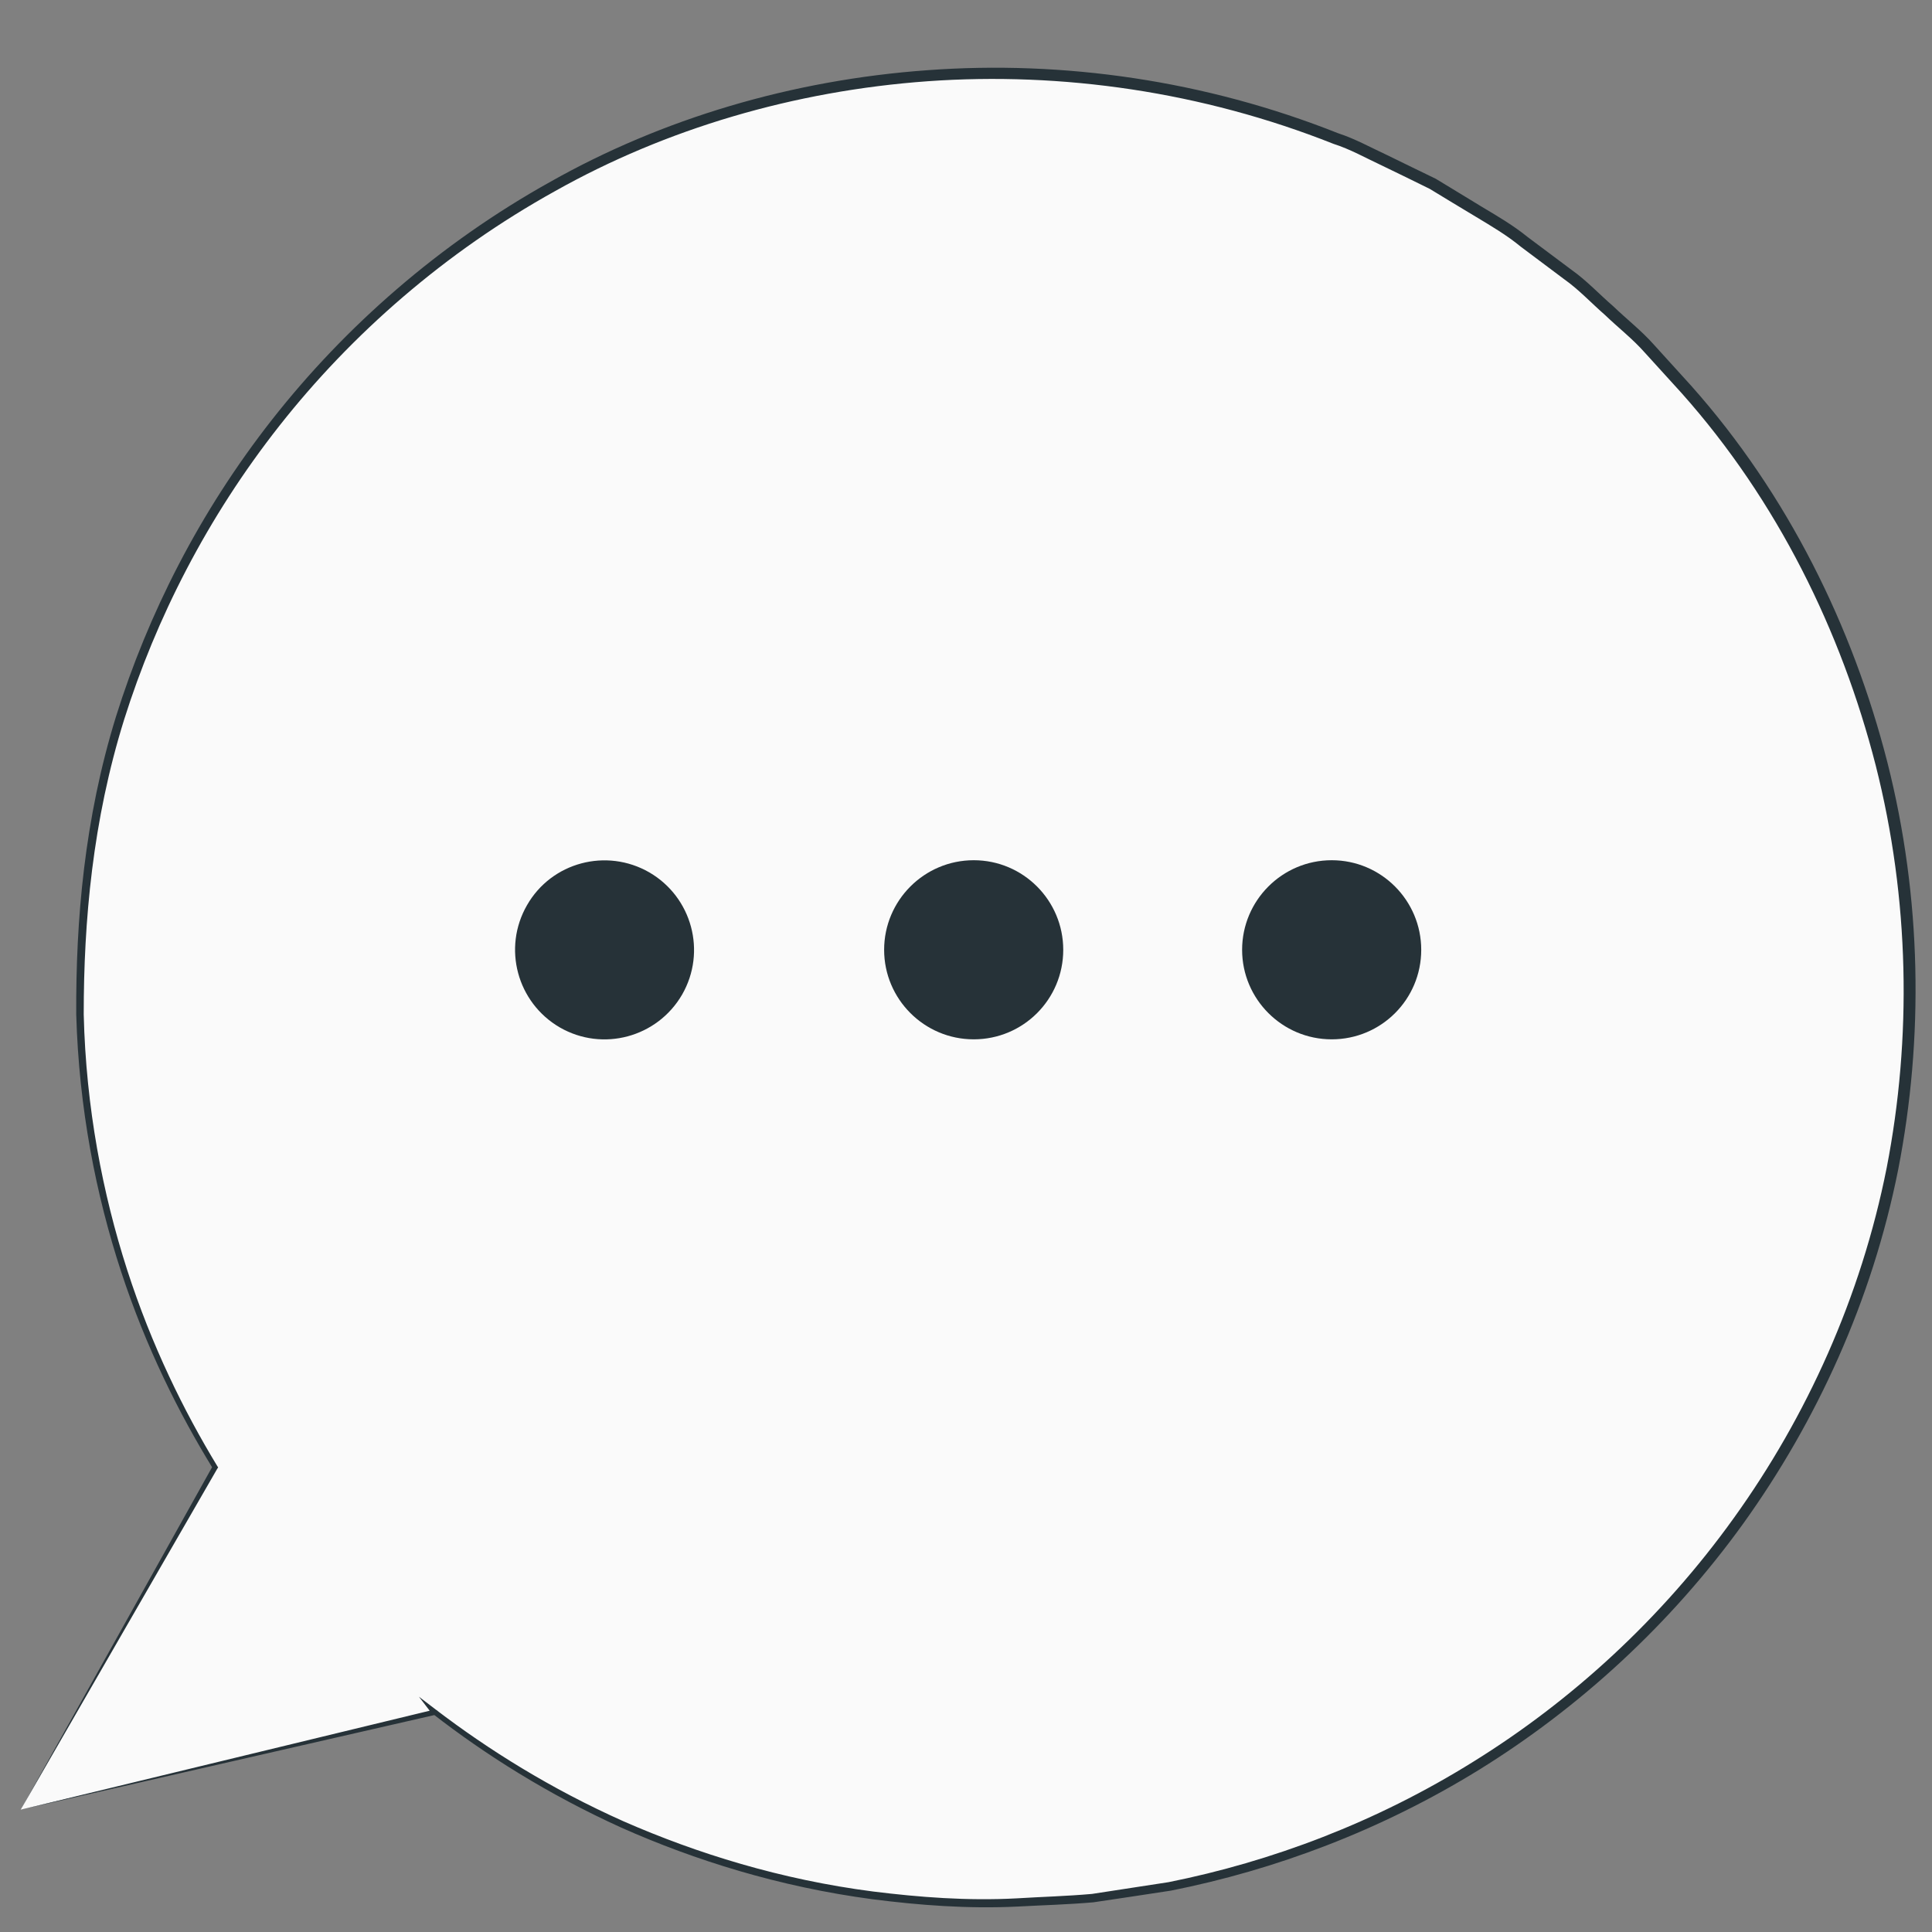
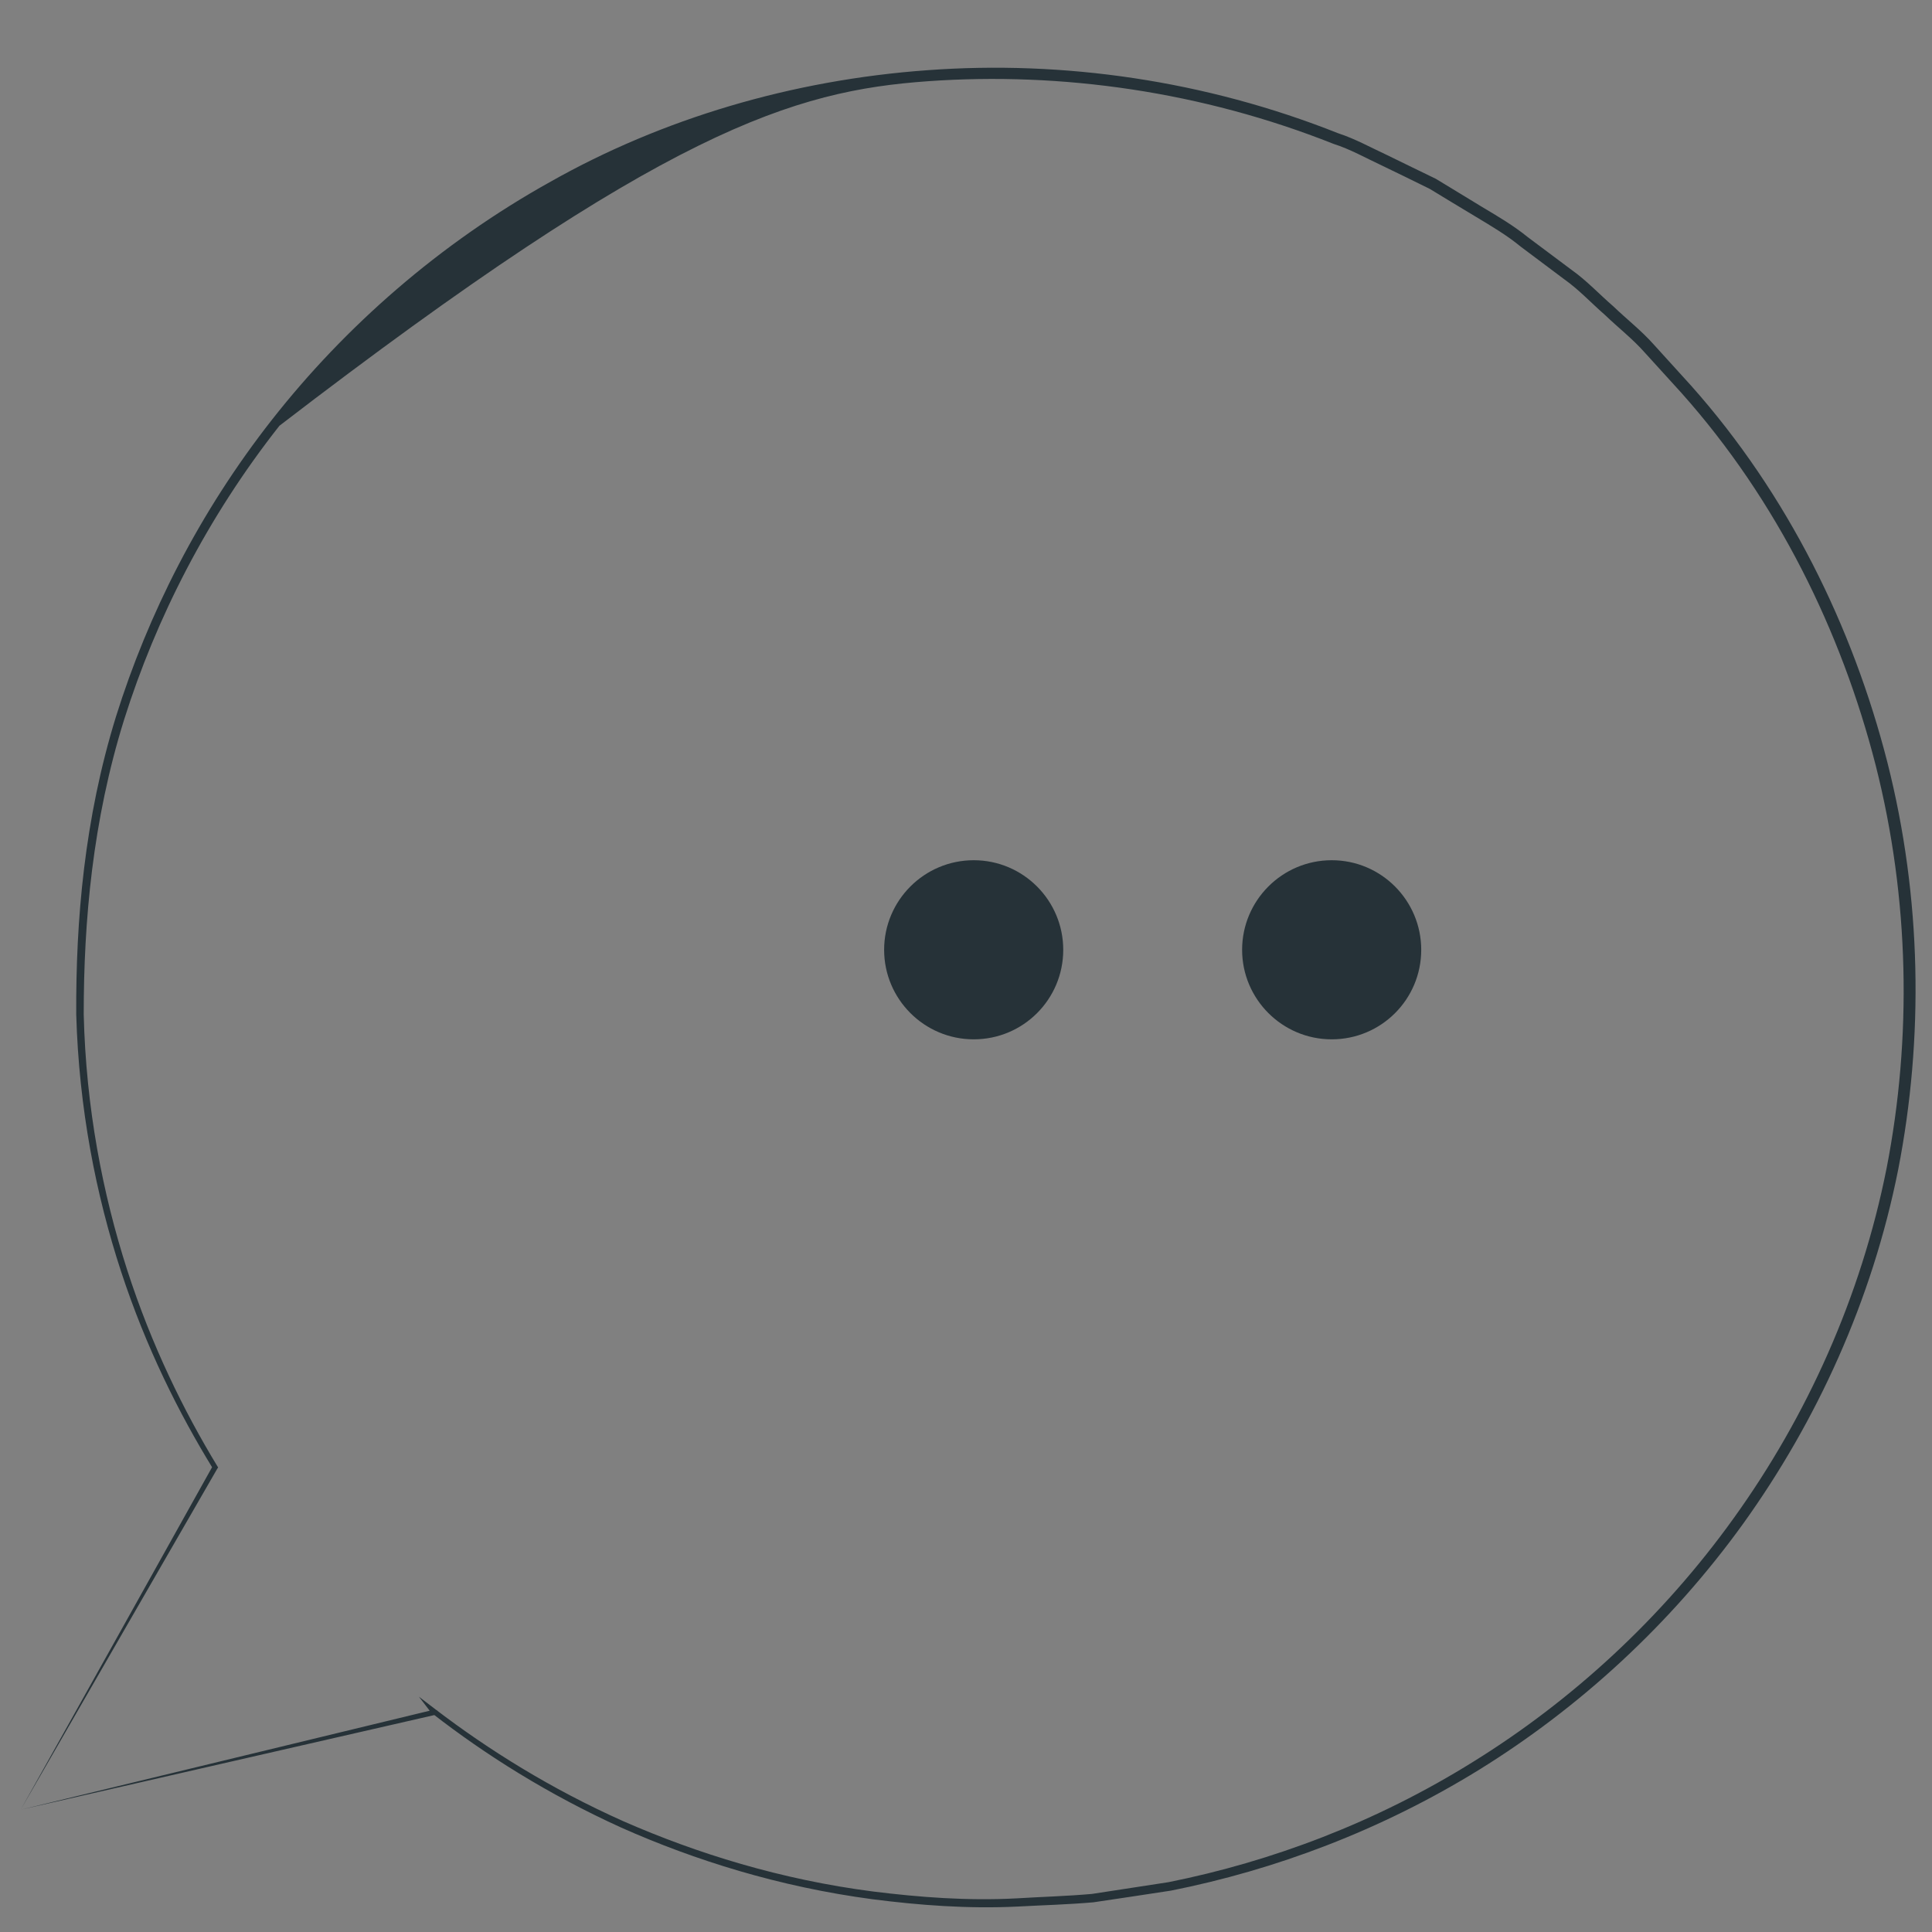
<svg xmlns="http://www.w3.org/2000/svg" width="24" height="24" viewBox="0 0 24 24" fill="none">
  <rect x="0" y="0" width="24" height="24" fill="#808080" stroke="none" />
-   <path d="M0.257 22.48L2.669 18.229C1.6 16.495 0.985 14.457 0.985 12.274C0.985 5.992 6.078 0.899 12.359 0.899C18.641 0.899 23.734 5.992 23.734 12.274C23.734 18.555 18.641 23.648 12.359 23.648C9.736 23.648 7.322 22.758 5.399 21.266L5.402 21.272L0.257 22.48Z" fill="#FAFAFA" />
-   <path d="M0.257 22.481C0.502 22.426 2.131 22.052 5.41 21.302L5.462 21.291L5.429 21.247L5.427 21.242L5.377 21.291C6.025 21.794 6.803 22.288 7.717 22.703C8.632 23.11 9.681 23.439 10.838 23.593C11.415 23.667 12.019 23.714 12.64 23.684C12.95 23.667 13.266 23.659 13.584 23.631C13.9 23.585 14.222 23.535 14.546 23.486C15.834 23.23 17.15 22.741 18.38 21.981C19.608 21.22 20.745 20.19 21.657 18.924C22.566 17.657 23.256 16.158 23.58 14.529C23.898 12.9 23.874 11.156 23.445 9.467C23.014 7.783 22.209 6.14 21.006 4.789L20.542 4.278C20.388 4.105 20.207 3.965 20.042 3.806C19.869 3.657 19.712 3.487 19.526 3.355L18.979 2.946C18.803 2.803 18.608 2.688 18.413 2.572C18.221 2.454 18.029 2.339 17.836 2.221C17.633 2.122 17.433 2.026 17.232 1.927C17.029 1.833 16.834 1.724 16.622 1.655C14.969 0.998 13.208 0.748 11.522 0.872C9.835 0.993 8.223 1.476 6.841 2.256C5.454 3.028 4.284 4.061 3.38 5.212C2.474 6.366 1.837 7.635 1.441 8.901C1.048 10.172 0.941 11.433 0.947 12.601C0.98 13.771 1.194 14.85 1.504 15.795C1.815 16.743 2.224 17.558 2.644 18.242V18.209C1.12 20.94 0.375 22.272 0.257 22.481C0.378 22.272 1.139 20.951 2.699 18.245L2.71 18.229L2.699 18.212C2.284 17.528 1.883 16.715 1.579 15.773C1.276 14.831 1.068 13.762 1.04 12.601C1.04 11.441 1.15 10.194 1.543 8.936C1.938 7.684 2.573 6.429 3.471 5.289C4.366 4.152 5.526 3.133 6.899 2.372C8.267 1.603 9.863 1.128 11.527 1.009C13.192 0.891 14.933 1.139 16.565 1.787C16.773 1.853 16.966 1.963 17.166 2.056C17.364 2.152 17.564 2.248 17.762 2.347C17.952 2.462 18.141 2.578 18.334 2.693C18.526 2.809 18.718 2.921 18.891 3.064L19.43 3.468C19.613 3.597 19.767 3.764 19.938 3.913C20.1 4.069 20.281 4.209 20.432 4.38L20.891 4.885C22.08 6.22 22.874 7.843 23.3 9.505C23.723 11.172 23.75 12.897 23.437 14.507C23.118 16.116 22.44 17.602 21.542 18.852C20.643 20.107 19.52 21.129 18.306 21.882C17.092 22.64 15.79 23.126 14.516 23.381C14.194 23.431 13.876 23.48 13.565 23.527C13.249 23.555 12.936 23.563 12.631 23.582C12.016 23.615 11.417 23.568 10.846 23.497C9.698 23.349 8.657 23.024 7.748 22.626C6.838 22.22 6.064 21.733 5.416 21.239L5.204 21.077L5.366 21.288L5.369 21.294L5.388 21.239C2.125 22.027 0.502 22.423 0.257 22.481Z" fill="#263238" />
+   <path d="M0.257 22.481C0.502 22.426 2.131 22.052 5.41 21.302L5.462 21.291L5.429 21.247L5.427 21.242L5.377 21.291C6.025 21.794 6.803 22.288 7.717 22.703C8.632 23.11 9.681 23.439 10.838 23.593C11.415 23.667 12.019 23.714 12.64 23.684C12.95 23.667 13.266 23.659 13.584 23.631C13.9 23.585 14.222 23.535 14.546 23.486C15.834 23.23 17.15 22.741 18.38 21.981C19.608 21.22 20.745 20.19 21.657 18.924C22.566 17.657 23.256 16.158 23.58 14.529C23.898 12.9 23.874 11.156 23.445 9.467C23.014 7.783 22.209 6.14 21.006 4.789L20.542 4.278C20.388 4.105 20.207 3.965 20.042 3.806C19.869 3.657 19.712 3.487 19.526 3.355L18.979 2.946C18.803 2.803 18.608 2.688 18.413 2.572C18.221 2.454 18.029 2.339 17.836 2.221C17.633 2.122 17.433 2.026 17.232 1.927C17.029 1.833 16.834 1.724 16.622 1.655C14.969 0.998 13.208 0.748 11.522 0.872C9.835 0.993 8.223 1.476 6.841 2.256C5.454 3.028 4.284 4.061 3.38 5.212C2.474 6.366 1.837 7.635 1.441 8.901C1.048 10.172 0.941 11.433 0.947 12.601C0.98 13.771 1.194 14.85 1.504 15.795C1.815 16.743 2.224 17.558 2.644 18.242V18.209C1.12 20.94 0.375 22.272 0.257 22.481C0.378 22.272 1.139 20.951 2.699 18.245L2.71 18.229L2.699 18.212C2.284 17.528 1.883 16.715 1.579 15.773C1.276 14.831 1.068 13.762 1.04 12.601C1.04 11.441 1.15 10.194 1.543 8.936C1.938 7.684 2.573 6.429 3.471 5.289C8.267 1.603 9.863 1.128 11.527 1.009C13.192 0.891 14.933 1.139 16.565 1.787C16.773 1.853 16.966 1.963 17.166 2.056C17.364 2.152 17.564 2.248 17.762 2.347C17.952 2.462 18.141 2.578 18.334 2.693C18.526 2.809 18.718 2.921 18.891 3.064L19.43 3.468C19.613 3.597 19.767 3.764 19.938 3.913C20.1 4.069 20.281 4.209 20.432 4.38L20.891 4.885C22.08 6.22 22.874 7.843 23.3 9.505C23.723 11.172 23.75 12.897 23.437 14.507C23.118 16.116 22.44 17.602 21.542 18.852C20.643 20.107 19.52 21.129 18.306 21.882C17.092 22.64 15.79 23.126 14.516 23.381C14.194 23.431 13.876 23.48 13.565 23.527C13.249 23.555 12.936 23.563 12.631 23.582C12.016 23.615 11.417 23.568 10.846 23.497C9.698 23.349 8.657 23.024 7.748 22.626C6.838 22.22 6.064 21.733 5.416 21.239L5.204 21.077L5.366 21.288L5.369 21.294L5.388 21.239C2.125 22.027 0.502 22.423 0.257 22.481Z" fill="#263238" />
  <path d="M15.43 11.799C15.43 12.411 15.928 12.911 16.543 12.911C17.158 12.911 17.655 12.414 17.655 11.799C17.655 11.186 17.158 10.686 16.543 10.686C15.928 10.686 15.43 11.186 15.43 11.799Z" fill="#263238" />
  <path d="M10.983 11.799C10.983 12.411 11.481 12.911 12.096 12.911C12.711 12.911 13.208 12.414 13.208 11.799C13.208 11.186 12.711 10.686 12.096 10.686C11.481 10.686 10.983 11.186 10.983 11.799Z" fill="#263238" />
-   <path d="M6.547 11.244C6.24 11.777 6.424 12.455 6.954 12.763C7.487 13.07 8.165 12.886 8.473 12.356C8.78 11.823 8.596 11.145 8.066 10.837C7.533 10.53 6.852 10.711 6.547 11.244Z" fill="#263238" />
</svg>